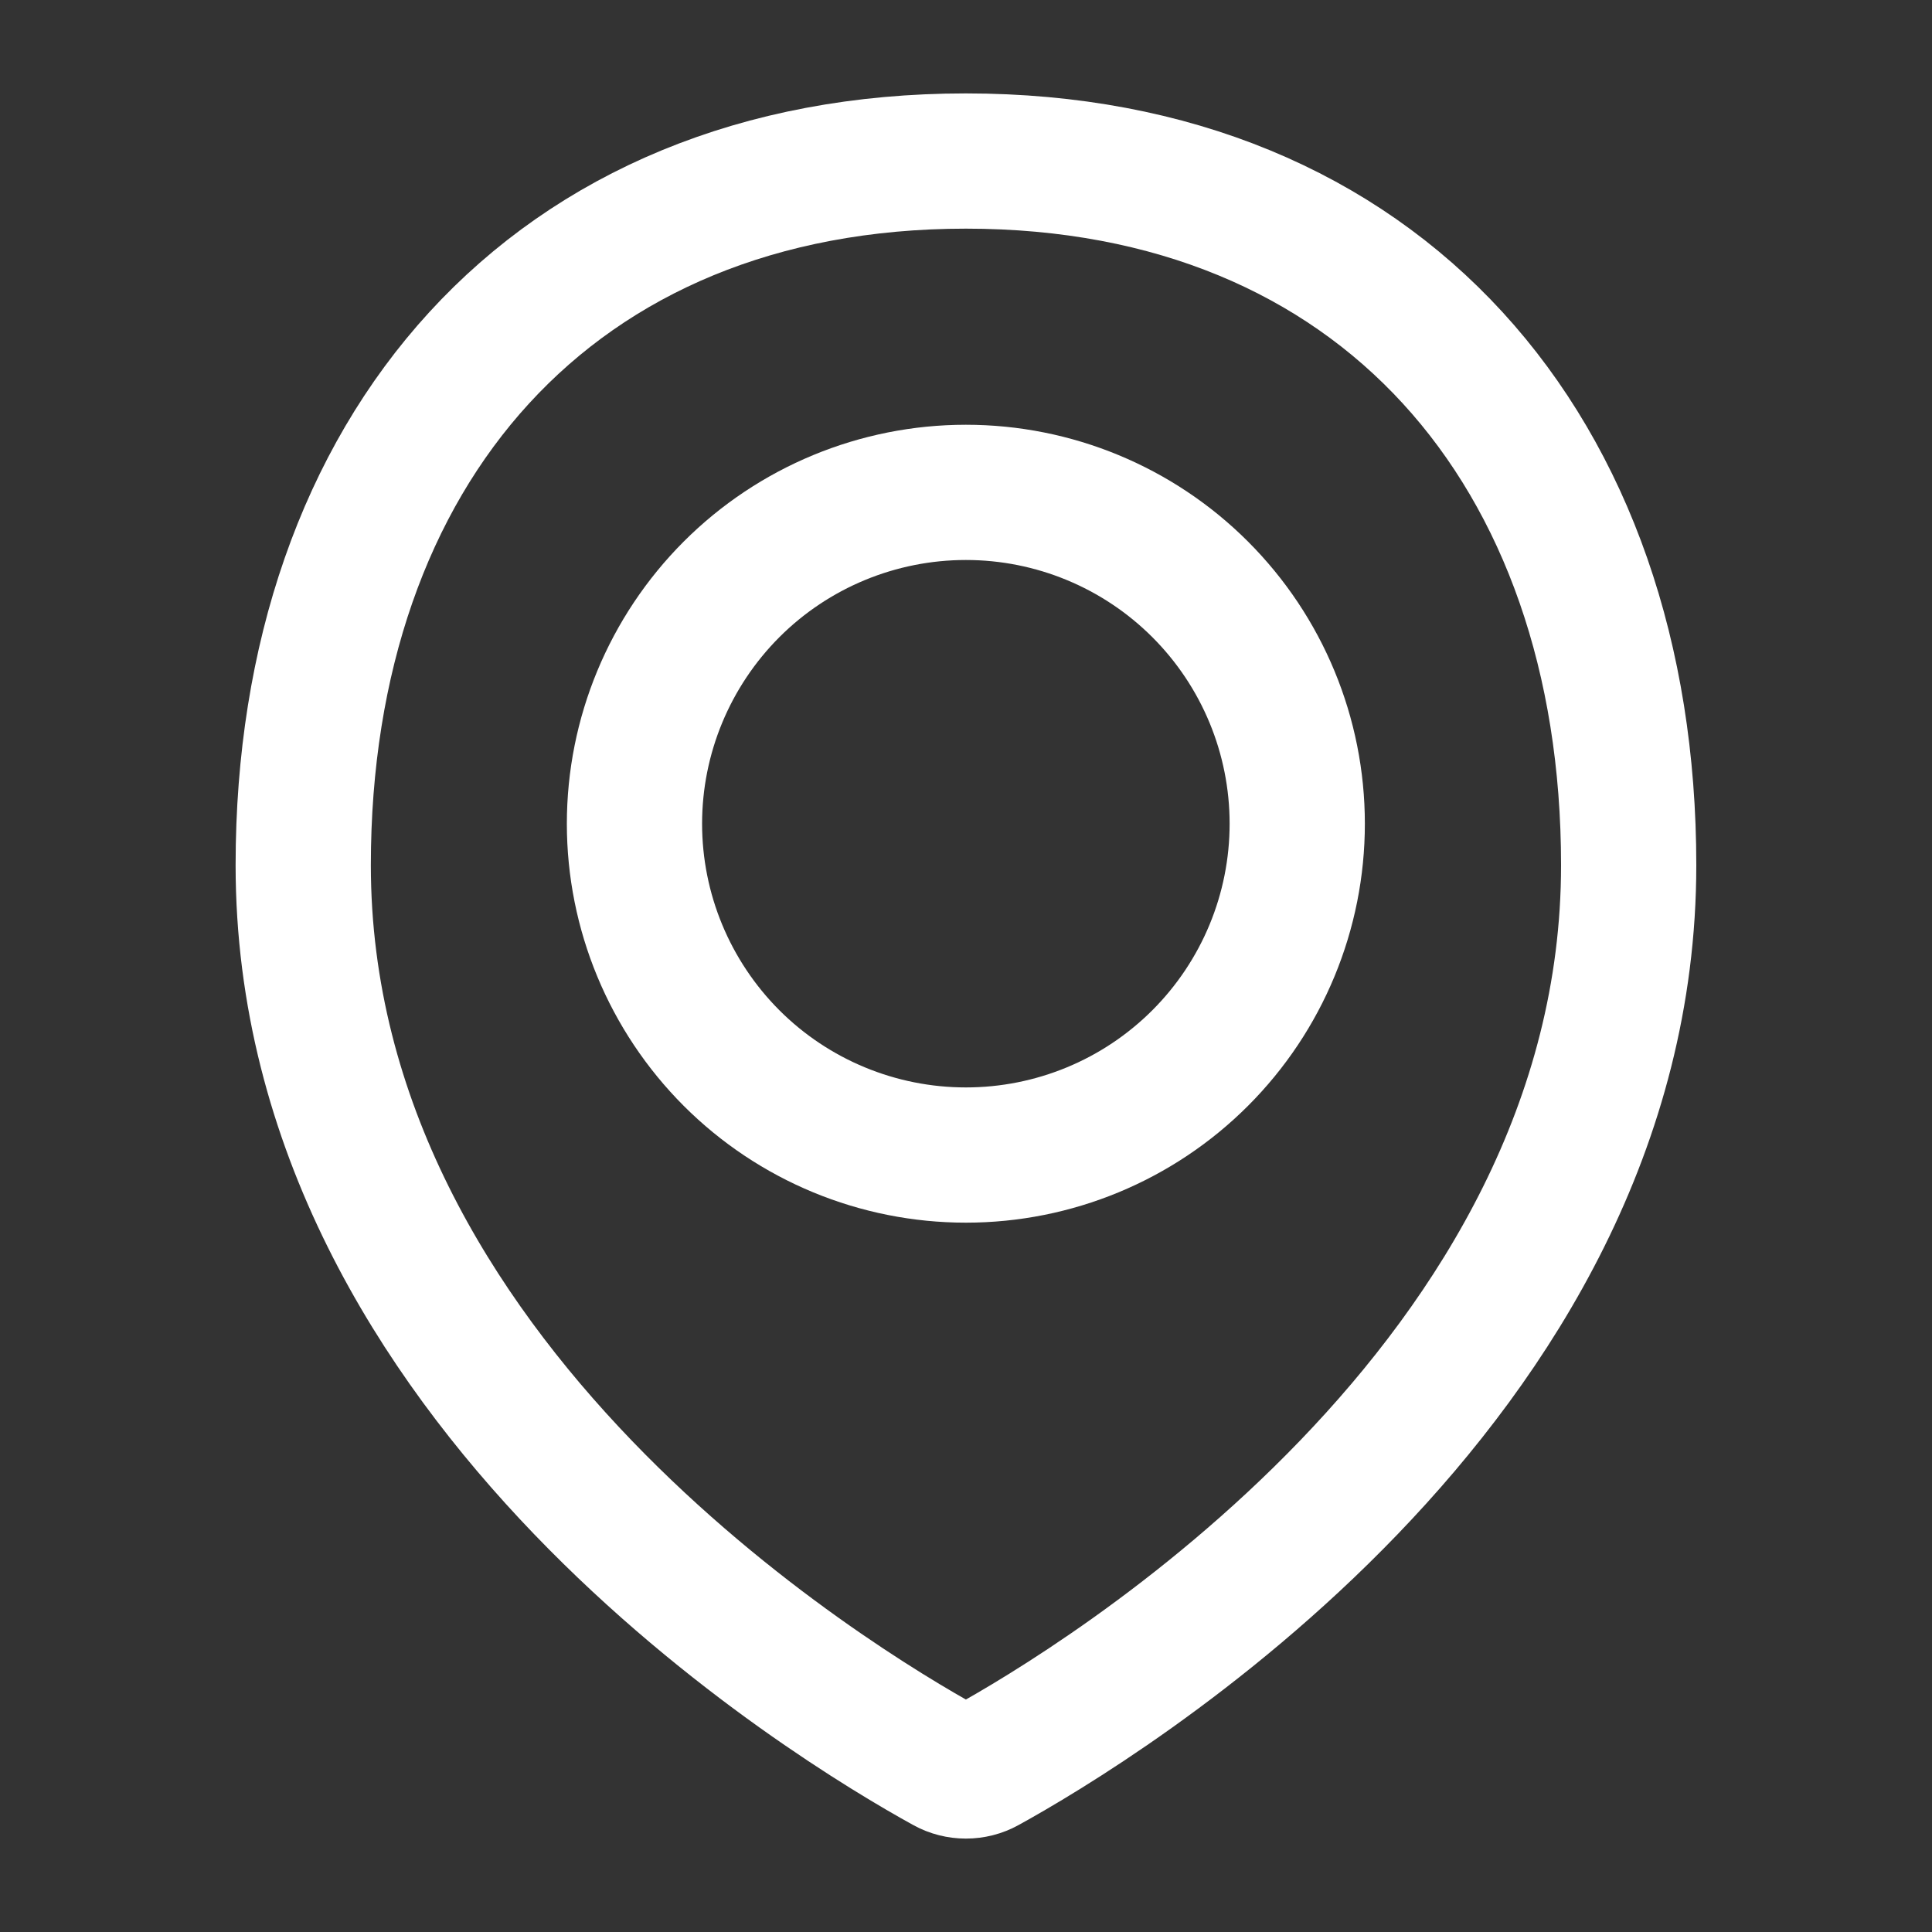
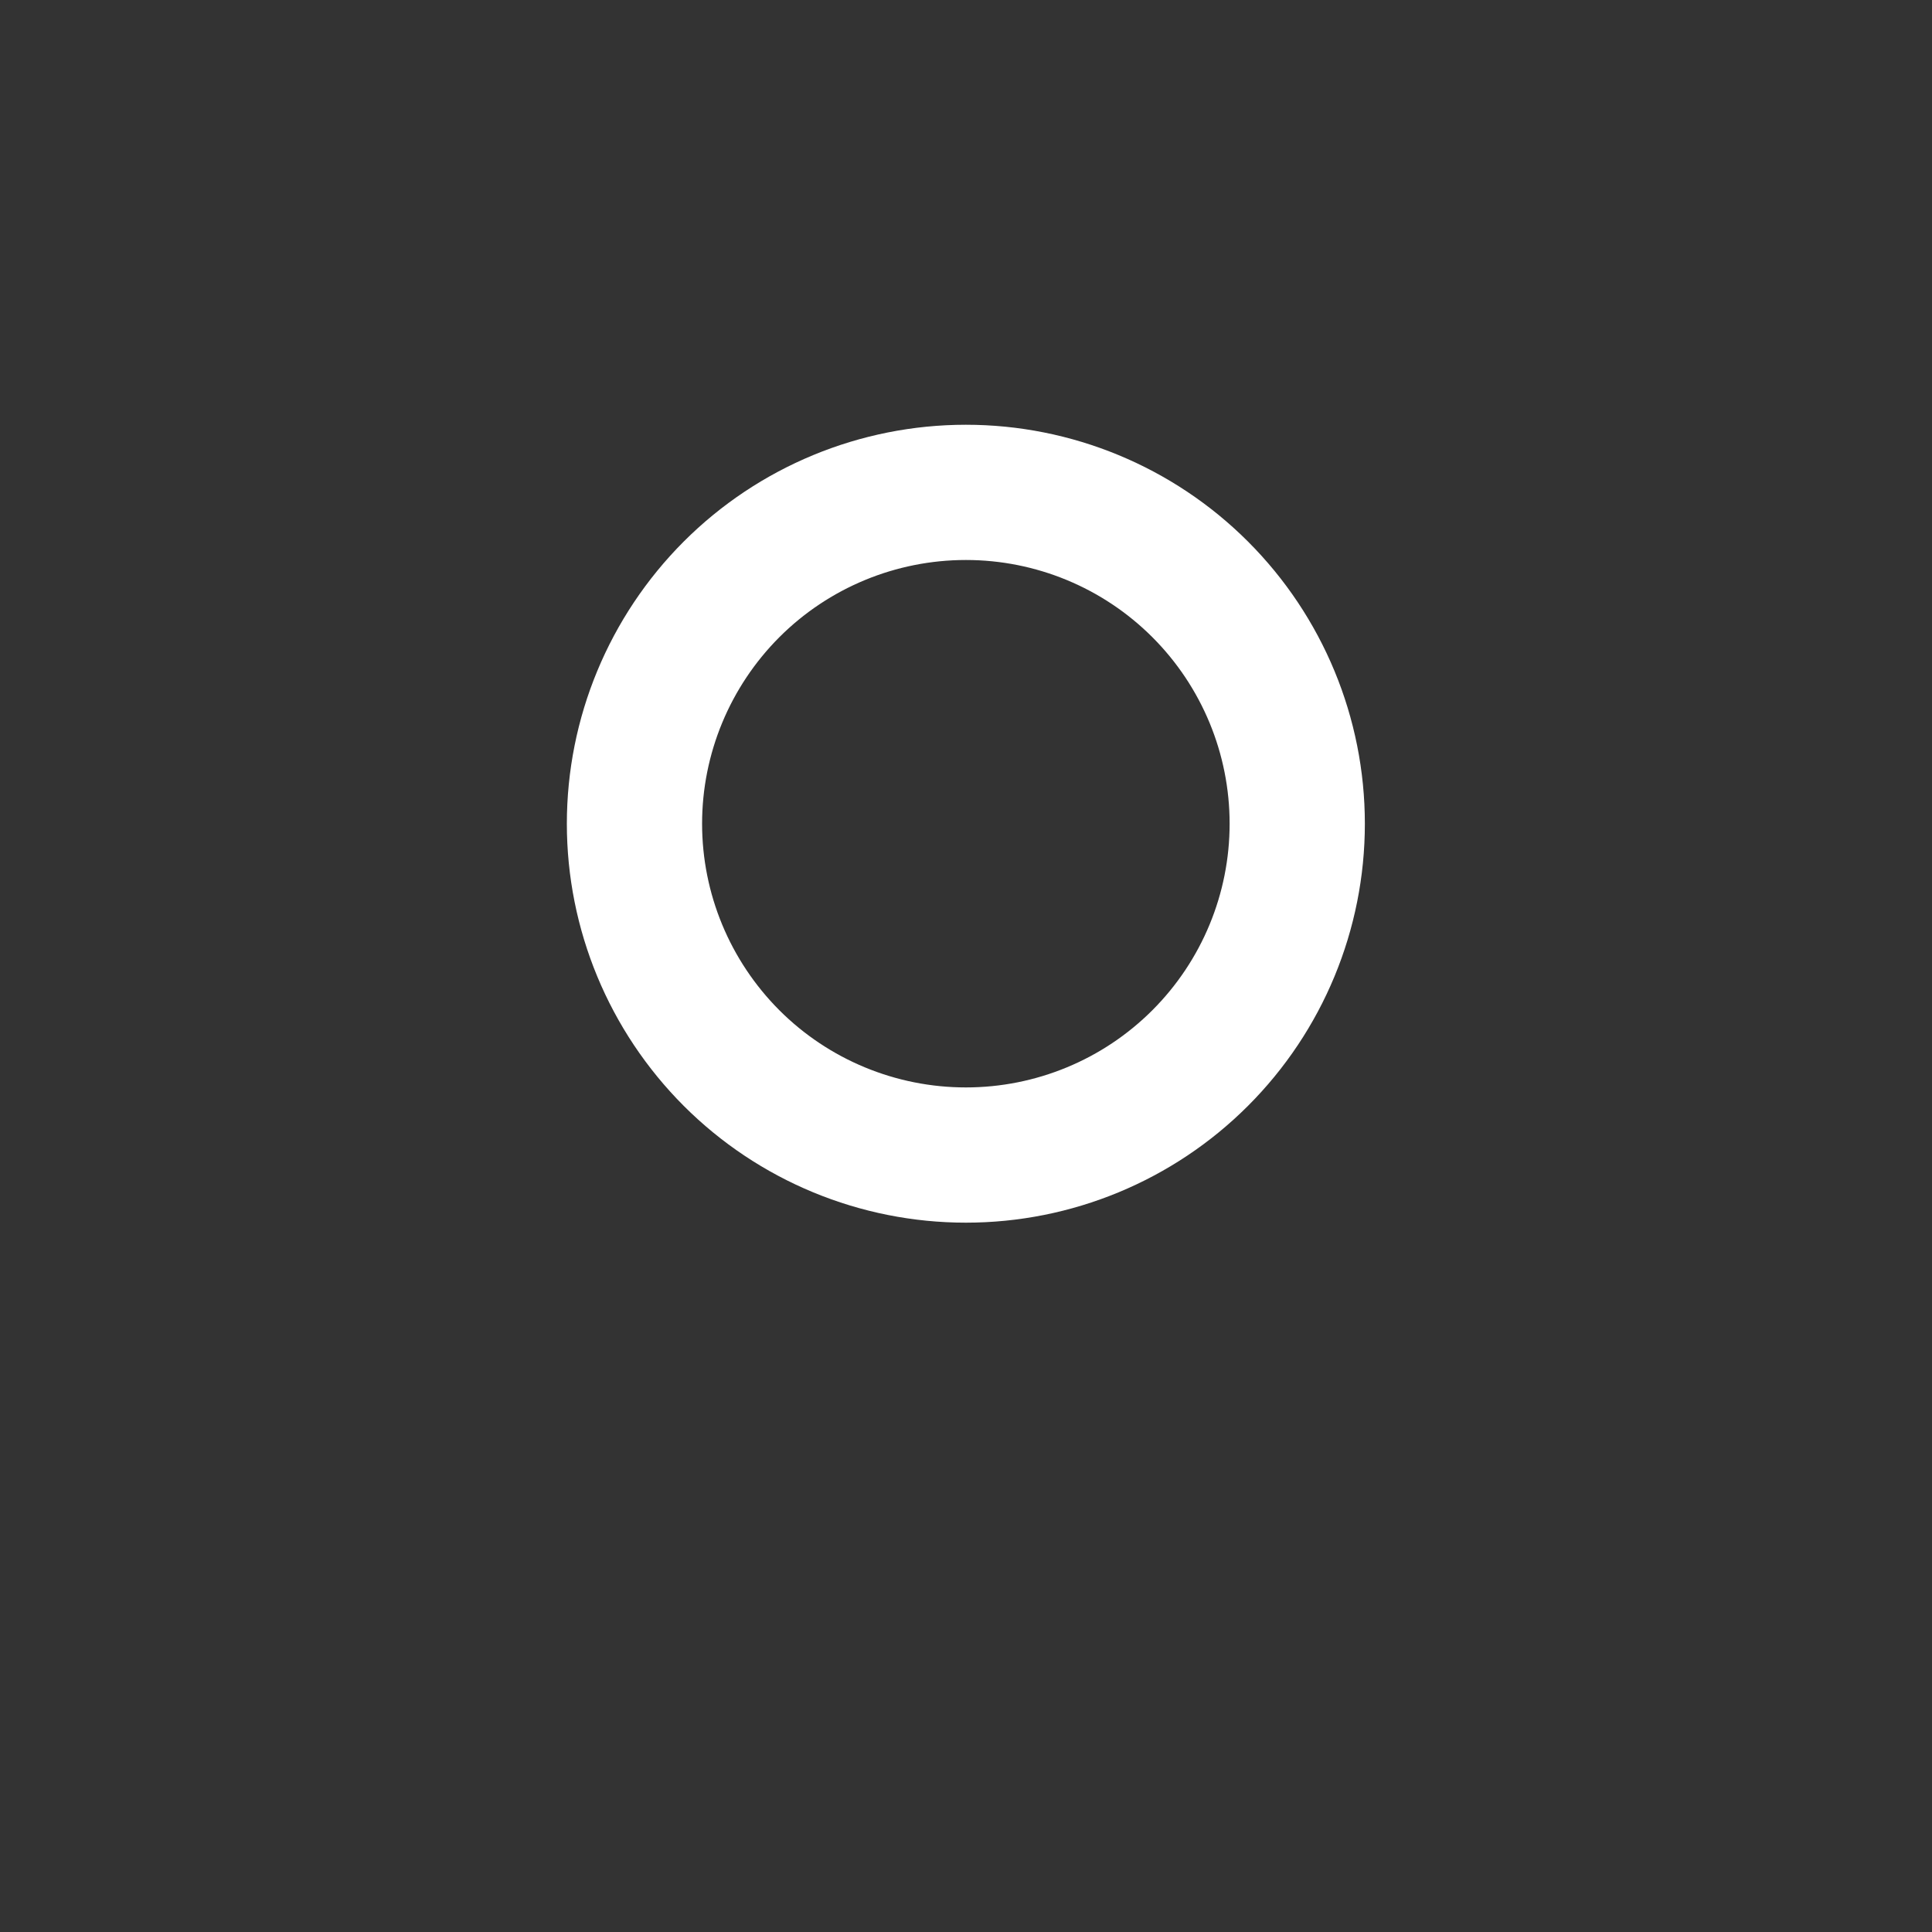
<svg xmlns="http://www.w3.org/2000/svg" width="20" height="20" viewBox="0 0 20 20" fill="none">
  <rect x="0" y="0" width="20" height="20" fill="#333333" stroke="none" />
-   <path d="M16.86 8.956C16.86 14.335 11.351 17.649 10.206 18.28C10.143 18.315 10.071 18.333 9.999 18.333C9.927 18.333 9.855 18.315 9.792 18.28C8.646 17.649 3.139 14.335 3.139 8.956C3.139 4.668 5.711 1.667 9.999 1.667C14.287 1.667 16.86 4.668 16.86 8.956Z" stroke="white" stroke-width="1.4" stroke-linecap="round" stroke-linejoin="round" />
  <path d="M6.568 8.527C6.568 9.437 6.93 10.309 7.573 10.953C8.216 11.596 9.089 11.957 9.999 11.957C10.909 11.957 11.781 11.596 12.424 10.953C13.068 10.309 13.429 9.437 13.429 8.527C13.429 7.617 13.068 6.745 12.424 6.101C11.781 5.458 10.909 5.097 9.999 5.097C9.089 5.097 8.216 5.458 7.573 6.101C6.93 6.745 6.568 7.617 6.568 8.527V8.527Z" stroke="white" stroke-width="1.4" stroke-linecap="round" stroke-linejoin="round" />
</svg>